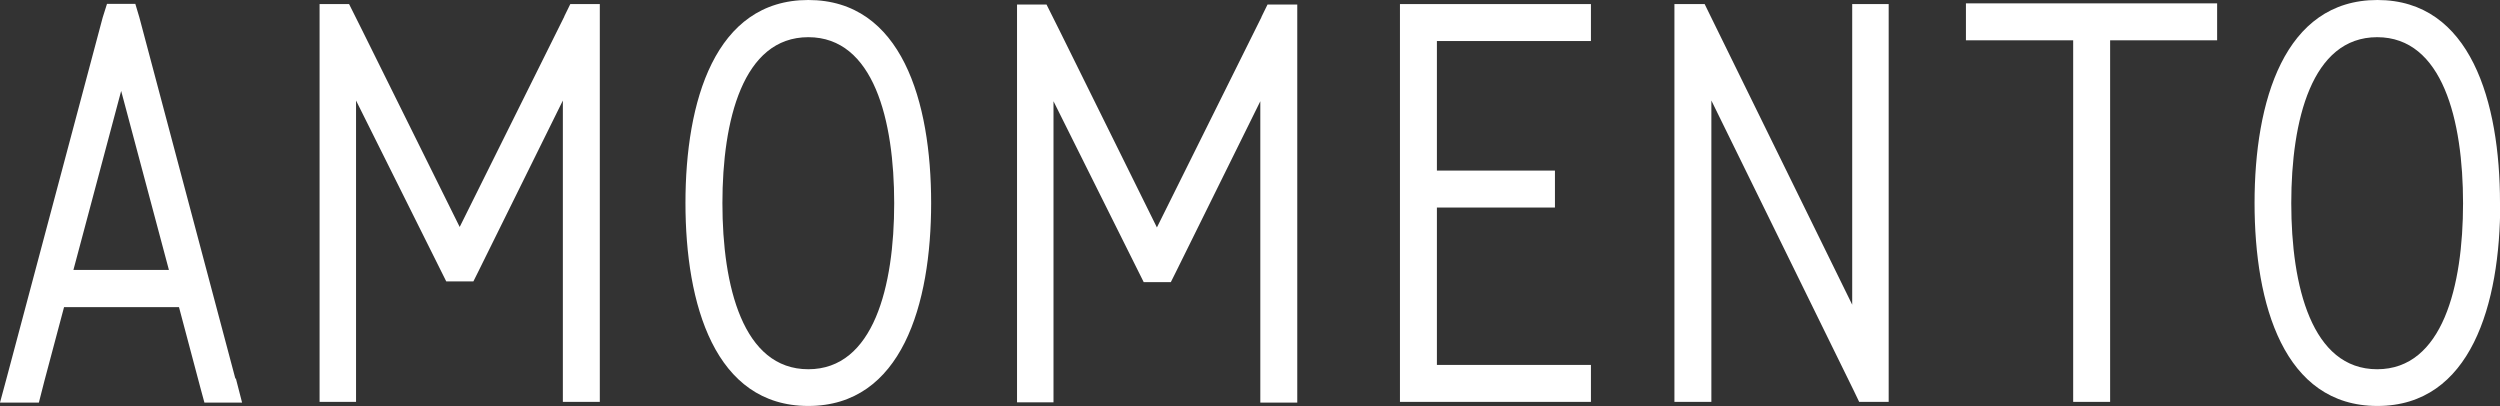
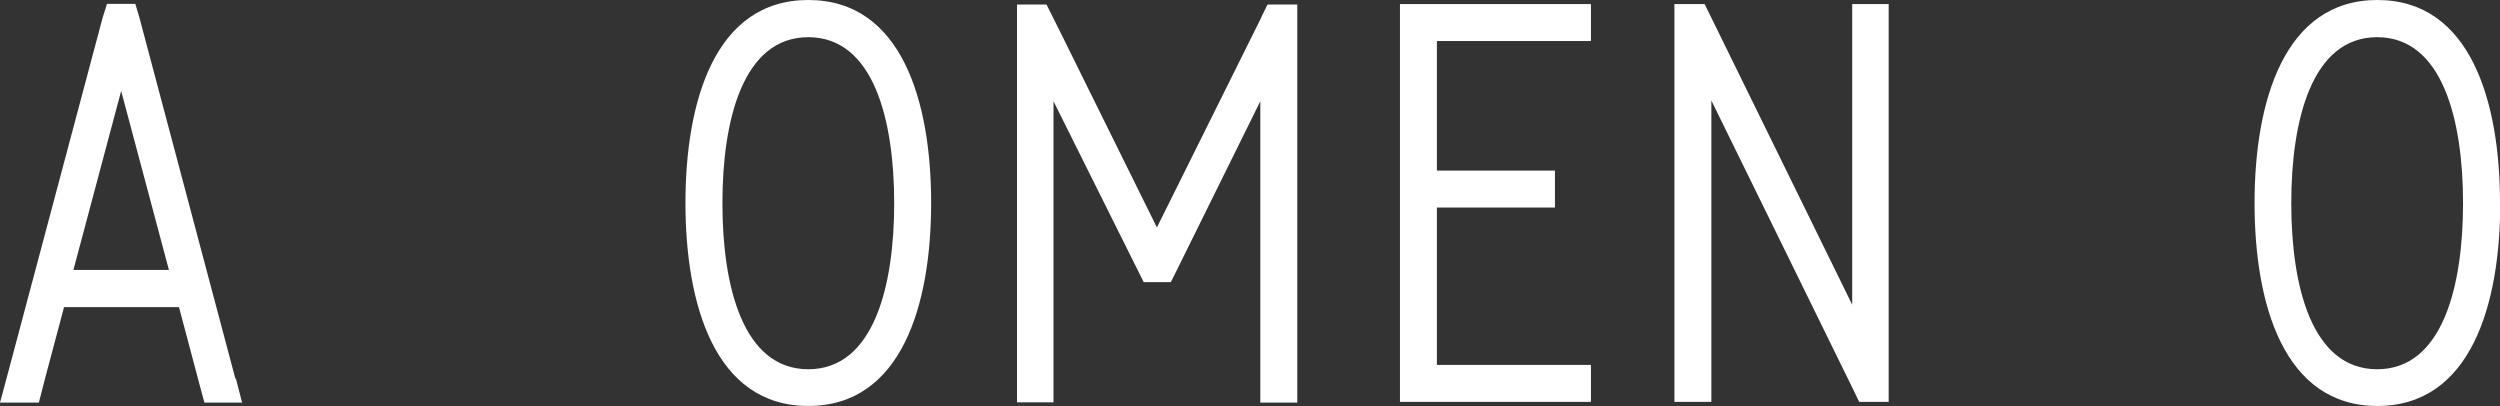
<svg xmlns="http://www.w3.org/2000/svg" id="_레이어_2" data-name="레이어 2" viewBox="0 0 104.2 16.93">
  <rect x="0" y="0" width="104.2" height="16.93" fill="#333333" stroke="none" />
  <defs>
    <style>
      .cls-1 {
        fill: #fff;
        stroke-width: 0px;
      }
    </style>
  </defs>
  <g id="_레이어_1-2" data-name="레이어 1">
    <g>
      <path class="cls-1" d="M9.81,15.78L5.81.73l-.17-.57h-1.18l-.18.57L.27,15.78H.27s-.27,1-.27,1h1.62l.23-.9.82-3.08h4.79l.9,3.39h0l.16.59h1.57s-.25-.97-.25-.97c0,0,0-.02,0-.03ZM3.06,11.25l1.99-7.46,1.99,7.46h-3.98Z" />
      <polygon class="cls-1" points="65.55 .17 64.8 .17 59.77 .17 59.1 .17 58.35 .17 58.35 .92 58.35 1.18 58.35 15.34 58.35 15.99 58.35 16.75 59.1 16.75 59.51 16.75 64.3 16.75 65.55 16.75 66.31 16.75 66.31 15.21 65.55 15.21 64.3 15.21 59.89 15.21 59.89 8.65 63.75 8.65 64.06 8.65 64.81 8.65 64.81 7.11 64.06 7.11 63.75 7.11 59.89 7.11 59.89 1.71 64.8 1.71 65.55 1.71 66.31 1.71 66.31 .17 65.55 .17" />
      <polygon class="cls-1" points="77.2 .17 77.2 .92 77.2 1.53 77.2 12.7 71.28 .64 71.28 .64 71.05 .17 69.79 .17 69.79 .88 69.79 1.25 69.79 15.08 69.79 15.99 69.79 16.75 71.33 16.75 71.33 15.99 71.33 15.08 71.33 4.19 77.25 16.25 77.25 16.25 77.49 16.75 78.72 16.75 78.72 16.02 78.72 15.76 78.72 1.53 78.72 .92 78.72 .17 77.2 .17" />
-       <polygon class="cls-1" points="91.65 .14 82.72 .14 81.94 .14 81.94 1.68 82.72 1.68 86.41 1.68 86.41 14.49 86.41 15.97 86.41 16.75 87.95 16.75 87.95 15.97 87.95 14.49 87.95 1.68 91.65 1.68 92.41 1.68 92.41 .14 91.65 .14" />
-       <path class="cls-1" d="M23.77.17l-.25.51s0,0,0,.01l-4.36,8.77L15.09,1.25l-.54-1.08h-1.23v16.58h1.52V4.19l3.76,7.54h1.13l.21-.42,3.52-7.12v12.56h1.54V.17h-1.23Z" />
      <path class="cls-1" d="M52.83.19l-.25.51s0,0,0,.01l-4.36,8.77-4.06-8.21-.54-1.08h-1.23v16.58h1.52V4.22l3.76,7.54h1.13l.21-.42,3.52-7.12v12.56h1.54V.19h-1.23Z" />
      <path class="cls-1" d="M38.81,8.46c0-4.22-1.22-8.46-5.12-8.46s-5.12,4.24-5.12,8.46c0,0,0,0,0,0s0,0,0,0c0,4.22,1.22,8.46,5.12,8.46s5.12-4.24,5.12-8.46c0,0,0,0,0,0s0,0,0,0ZM37.27,8.47c0,3.45-.85,6.92-3.58,6.92s-3.58-3.47-3.58-6.92c0,0,0,0,0,0s0,0,0,0c0-3.45.85-6.92,3.58-6.92s3.58,3.47,3.58,6.92c0,0,0,0,0,0s0,0,0,0Z" />
      <path class="cls-1" d="M104.2,8.46C104.2,4.25,102.98,0,99.09,0s-5.12,4.24-5.12,8.46c0,0,0,0,0,0s0,0,0,0c0,4.22,1.22,8.46,5.12,8.46s5.12-4.24,5.12-8.46c0,0,0,0,0,0s0,0,0,0ZM102.66,8.47c0,3.45-.85,6.92-3.58,6.92s-3.58-3.47-3.58-6.92c0,0,0,0,0,0s0,0,0,0c0-3.45.85-6.92,3.58-6.92s3.58,3.47,3.58,6.92c0,0,0,0,0,0s0,0,0,0Z" />
    </g>
  </g>
</svg>